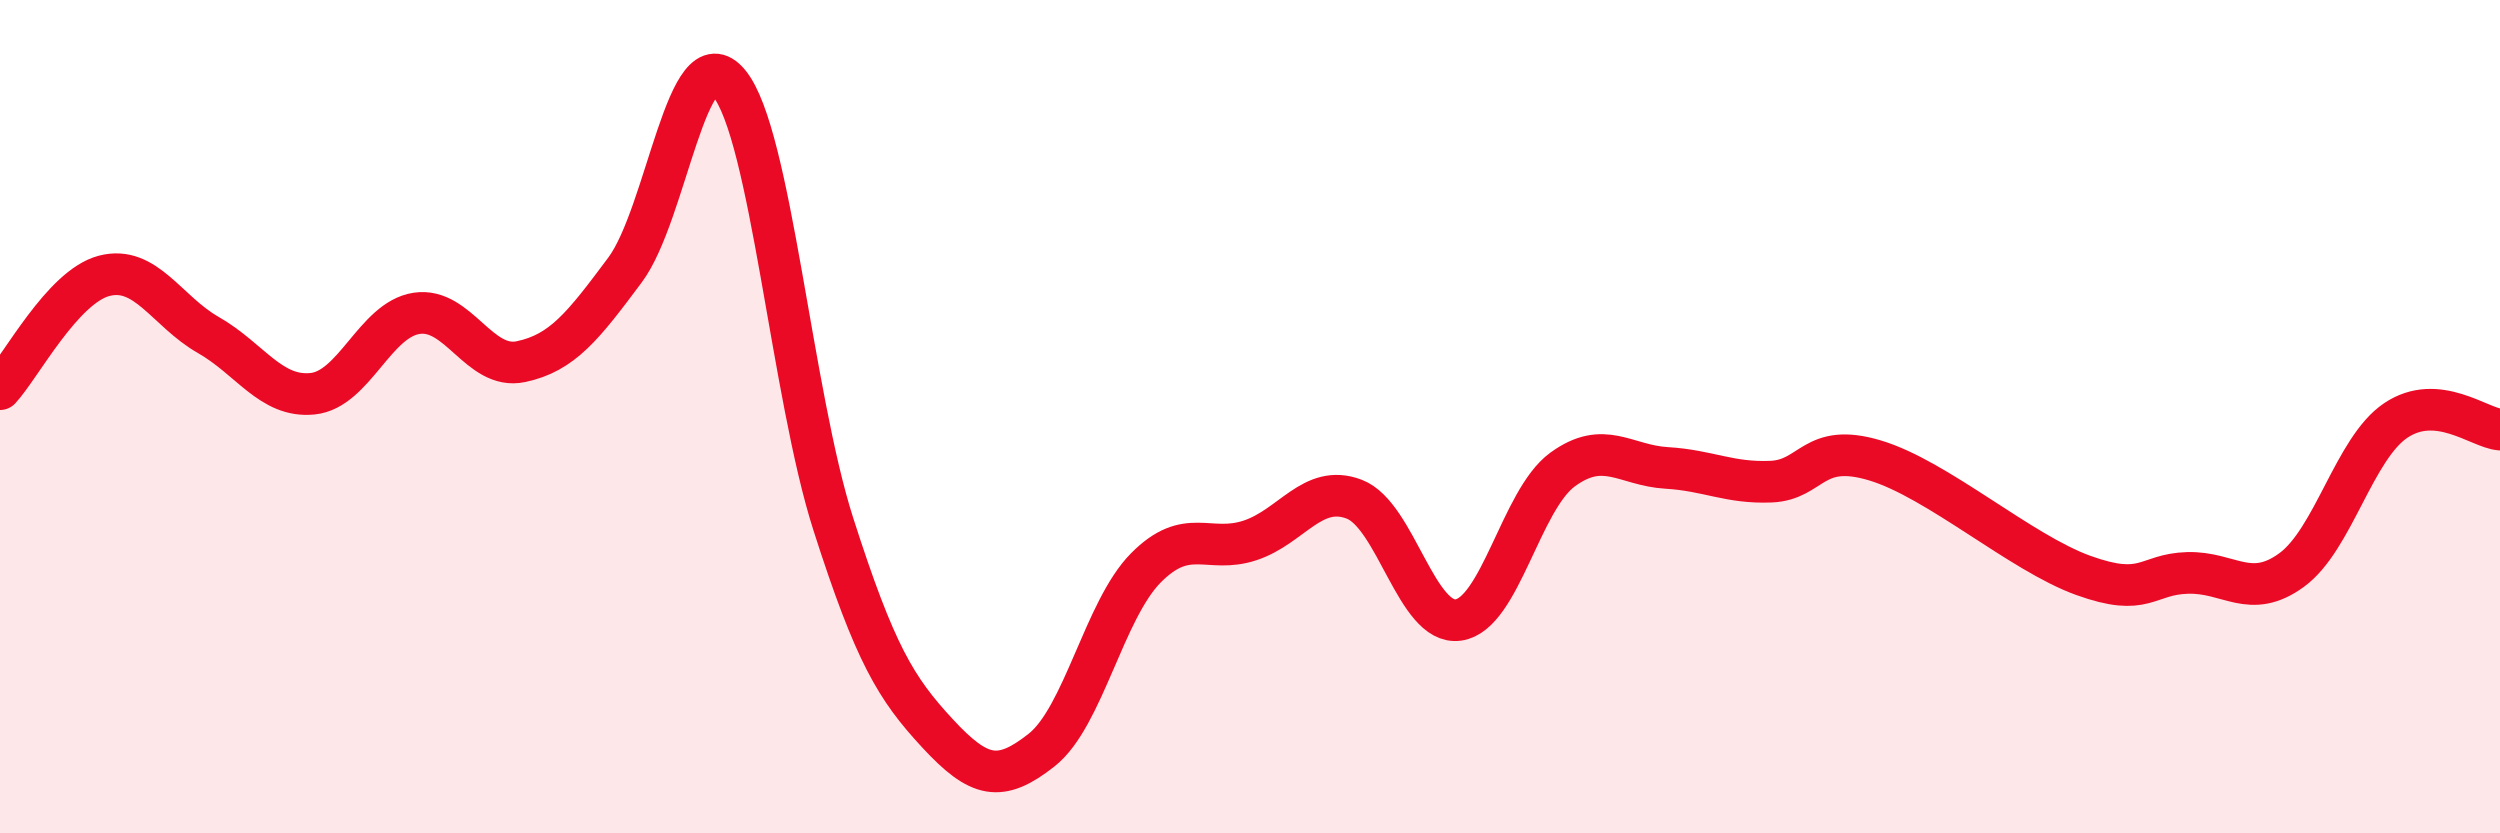
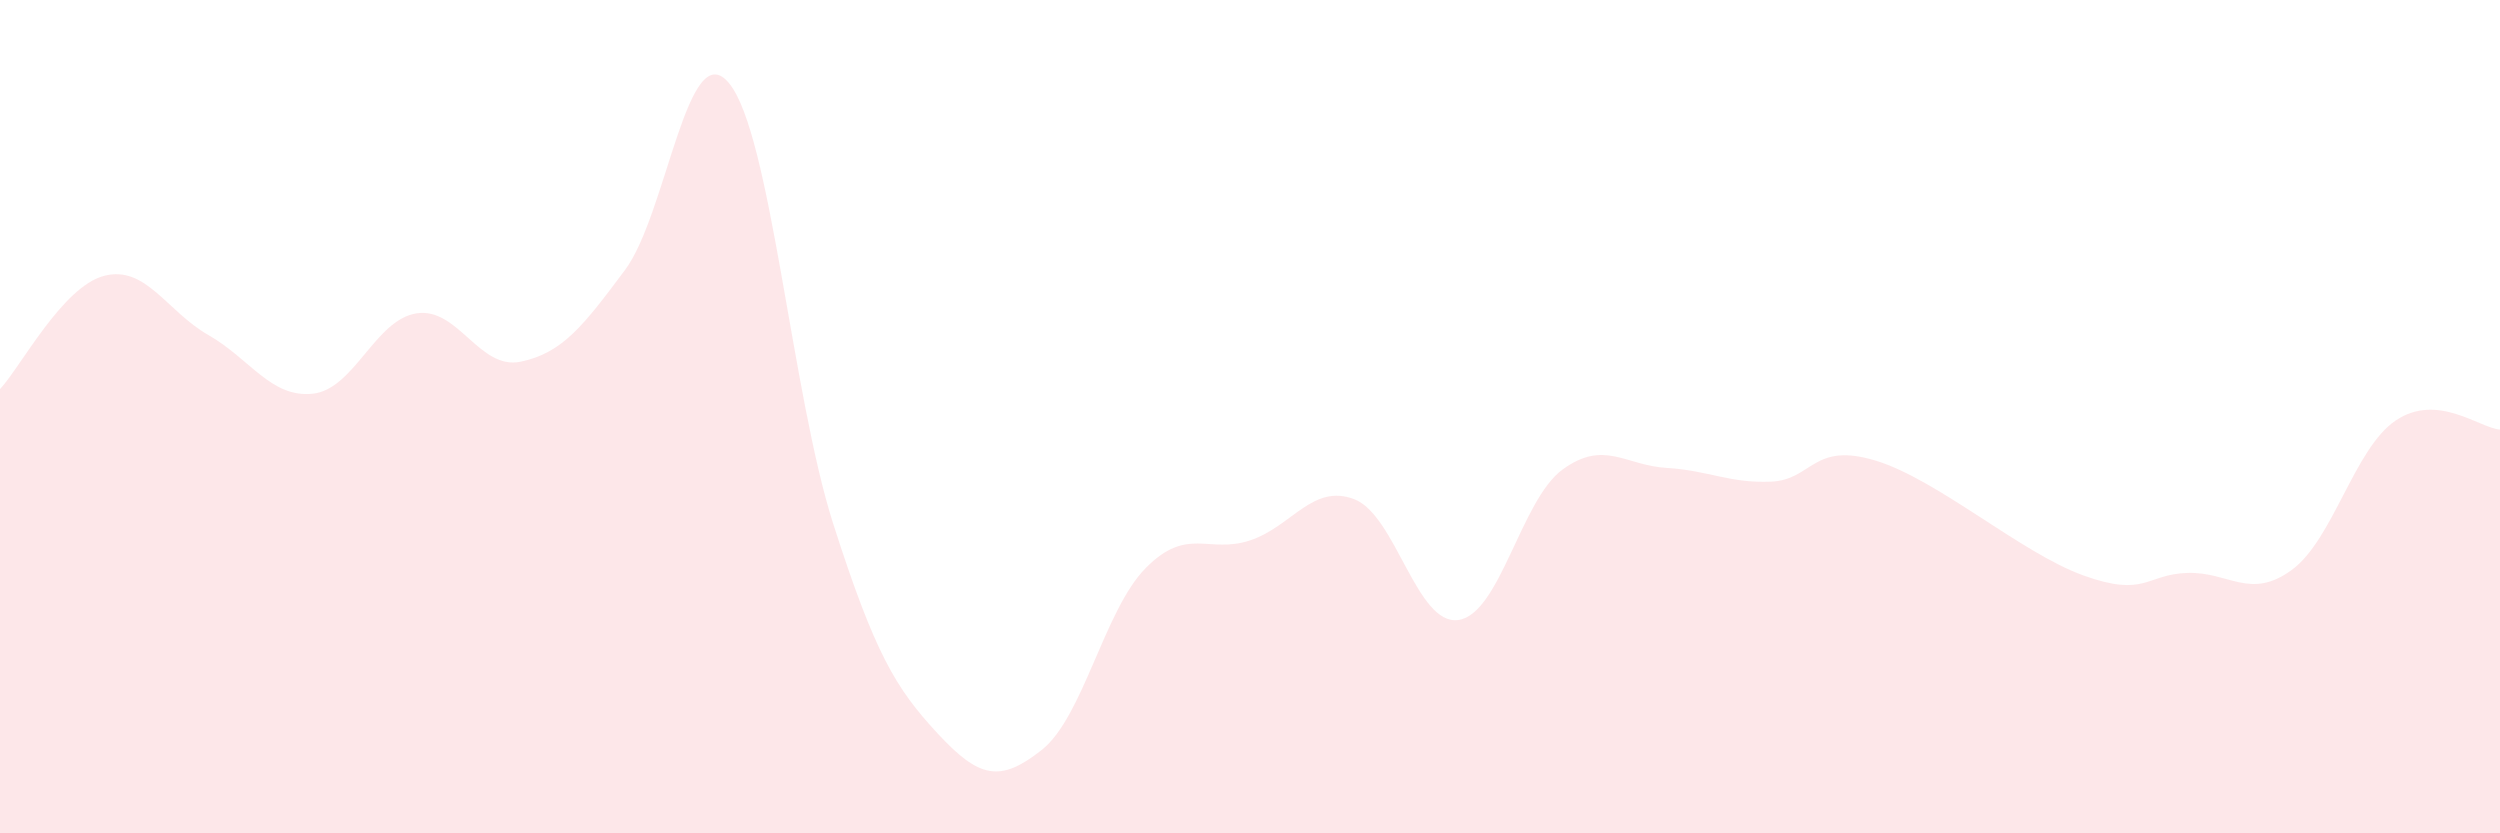
<svg xmlns="http://www.w3.org/2000/svg" width="60" height="20" viewBox="0 0 60 20">
  <path d="M 0,9.34 C 0.5,8.8 1.5,6.88 2.5,6.62 C 3.5,6.36 4,7.47 5,8.04 C 6,8.61 6.5,9.55 7.5,9.45 C 8.5,9.35 9,7.67 10,7.52 C 11,7.37 11.5,8.89 12.5,8.68 C 13.5,8.47 14,7.82 15,6.48 C 16,5.14 16.5,0.78 17.5,2 C 18.5,3.22 19,9.46 20,12.58 C 21,15.7 21.5,16.52 22.5,17.6 C 23.5,18.68 24,18.79 25,18 C 26,17.21 26.5,14.64 27.5,13.63 C 28.5,12.62 29,13.3 30,12.97 C 31,12.64 31.5,11.6 32.5,11.98 C 33.5,12.36 34,15.02 35,14.88 C 36,14.74 36.5,12 37.5,11.27 C 38.5,10.54 39,11.17 40,11.23 C 41,11.29 41.5,11.6 42.5,11.56 C 43.5,11.52 43.5,10.6 45,11.05 C 46.5,11.5 48.5,13.27 50,13.81 C 51.5,14.35 51.5,13.78 52.5,13.75 C 53.5,13.72 54,14.41 55,13.68 C 56,12.95 56.5,10.76 57.5,10.09 C 58.5,9.42 59.5,10.27 60,10.31L60 20L0 20Z" fill="#EB0A25" opacity="0.1" stroke-linecap="round" stroke-linejoin="round" />
-   <path d="M 0,9.34 C 0.5,8.8 1.5,6.88 2.5,6.62 C 3.5,6.36 4,7.47 5,8.04 C 6,8.61 6.5,9.55 7.5,9.45 C 8.5,9.35 9,7.67 10,7.52 C 11,7.37 11.5,8.89 12.5,8.68 C 13.5,8.47 14,7.82 15,6.48 C 16,5.14 16.5,0.78 17.5,2 C 18.5,3.22 19,9.46 20,12.58 C 21,15.7 21.5,16.52 22.5,17.6 C 23.5,18.68 24,18.79 25,18 C 26,17.21 26.5,14.64 27.5,13.63 C 28.5,12.62 29,13.3 30,12.97 C 31,12.64 31.5,11.6 32.5,11.98 C 33.5,12.36 34,15.02 35,14.88 C 36,14.74 36.5,12 37.5,11.27 C 38.5,10.54 39,11.17 40,11.23 C 41,11.29 41.5,11.6 42.5,11.56 C 43.5,11.52 43.5,10.6 45,11.05 C 46.5,11.5 48.5,13.27 50,13.81 C 51.5,14.35 51.5,13.78 52.5,13.75 C 53.5,13.72 54,14.41 55,13.68 C 56,12.95 56.5,10.76 57.5,10.09 C 58.5,9.42 59.5,10.27 60,10.31" stroke="#EB0A25" stroke-width="1" fill="none" stroke-linecap="round" stroke-linejoin="round" />
</svg>